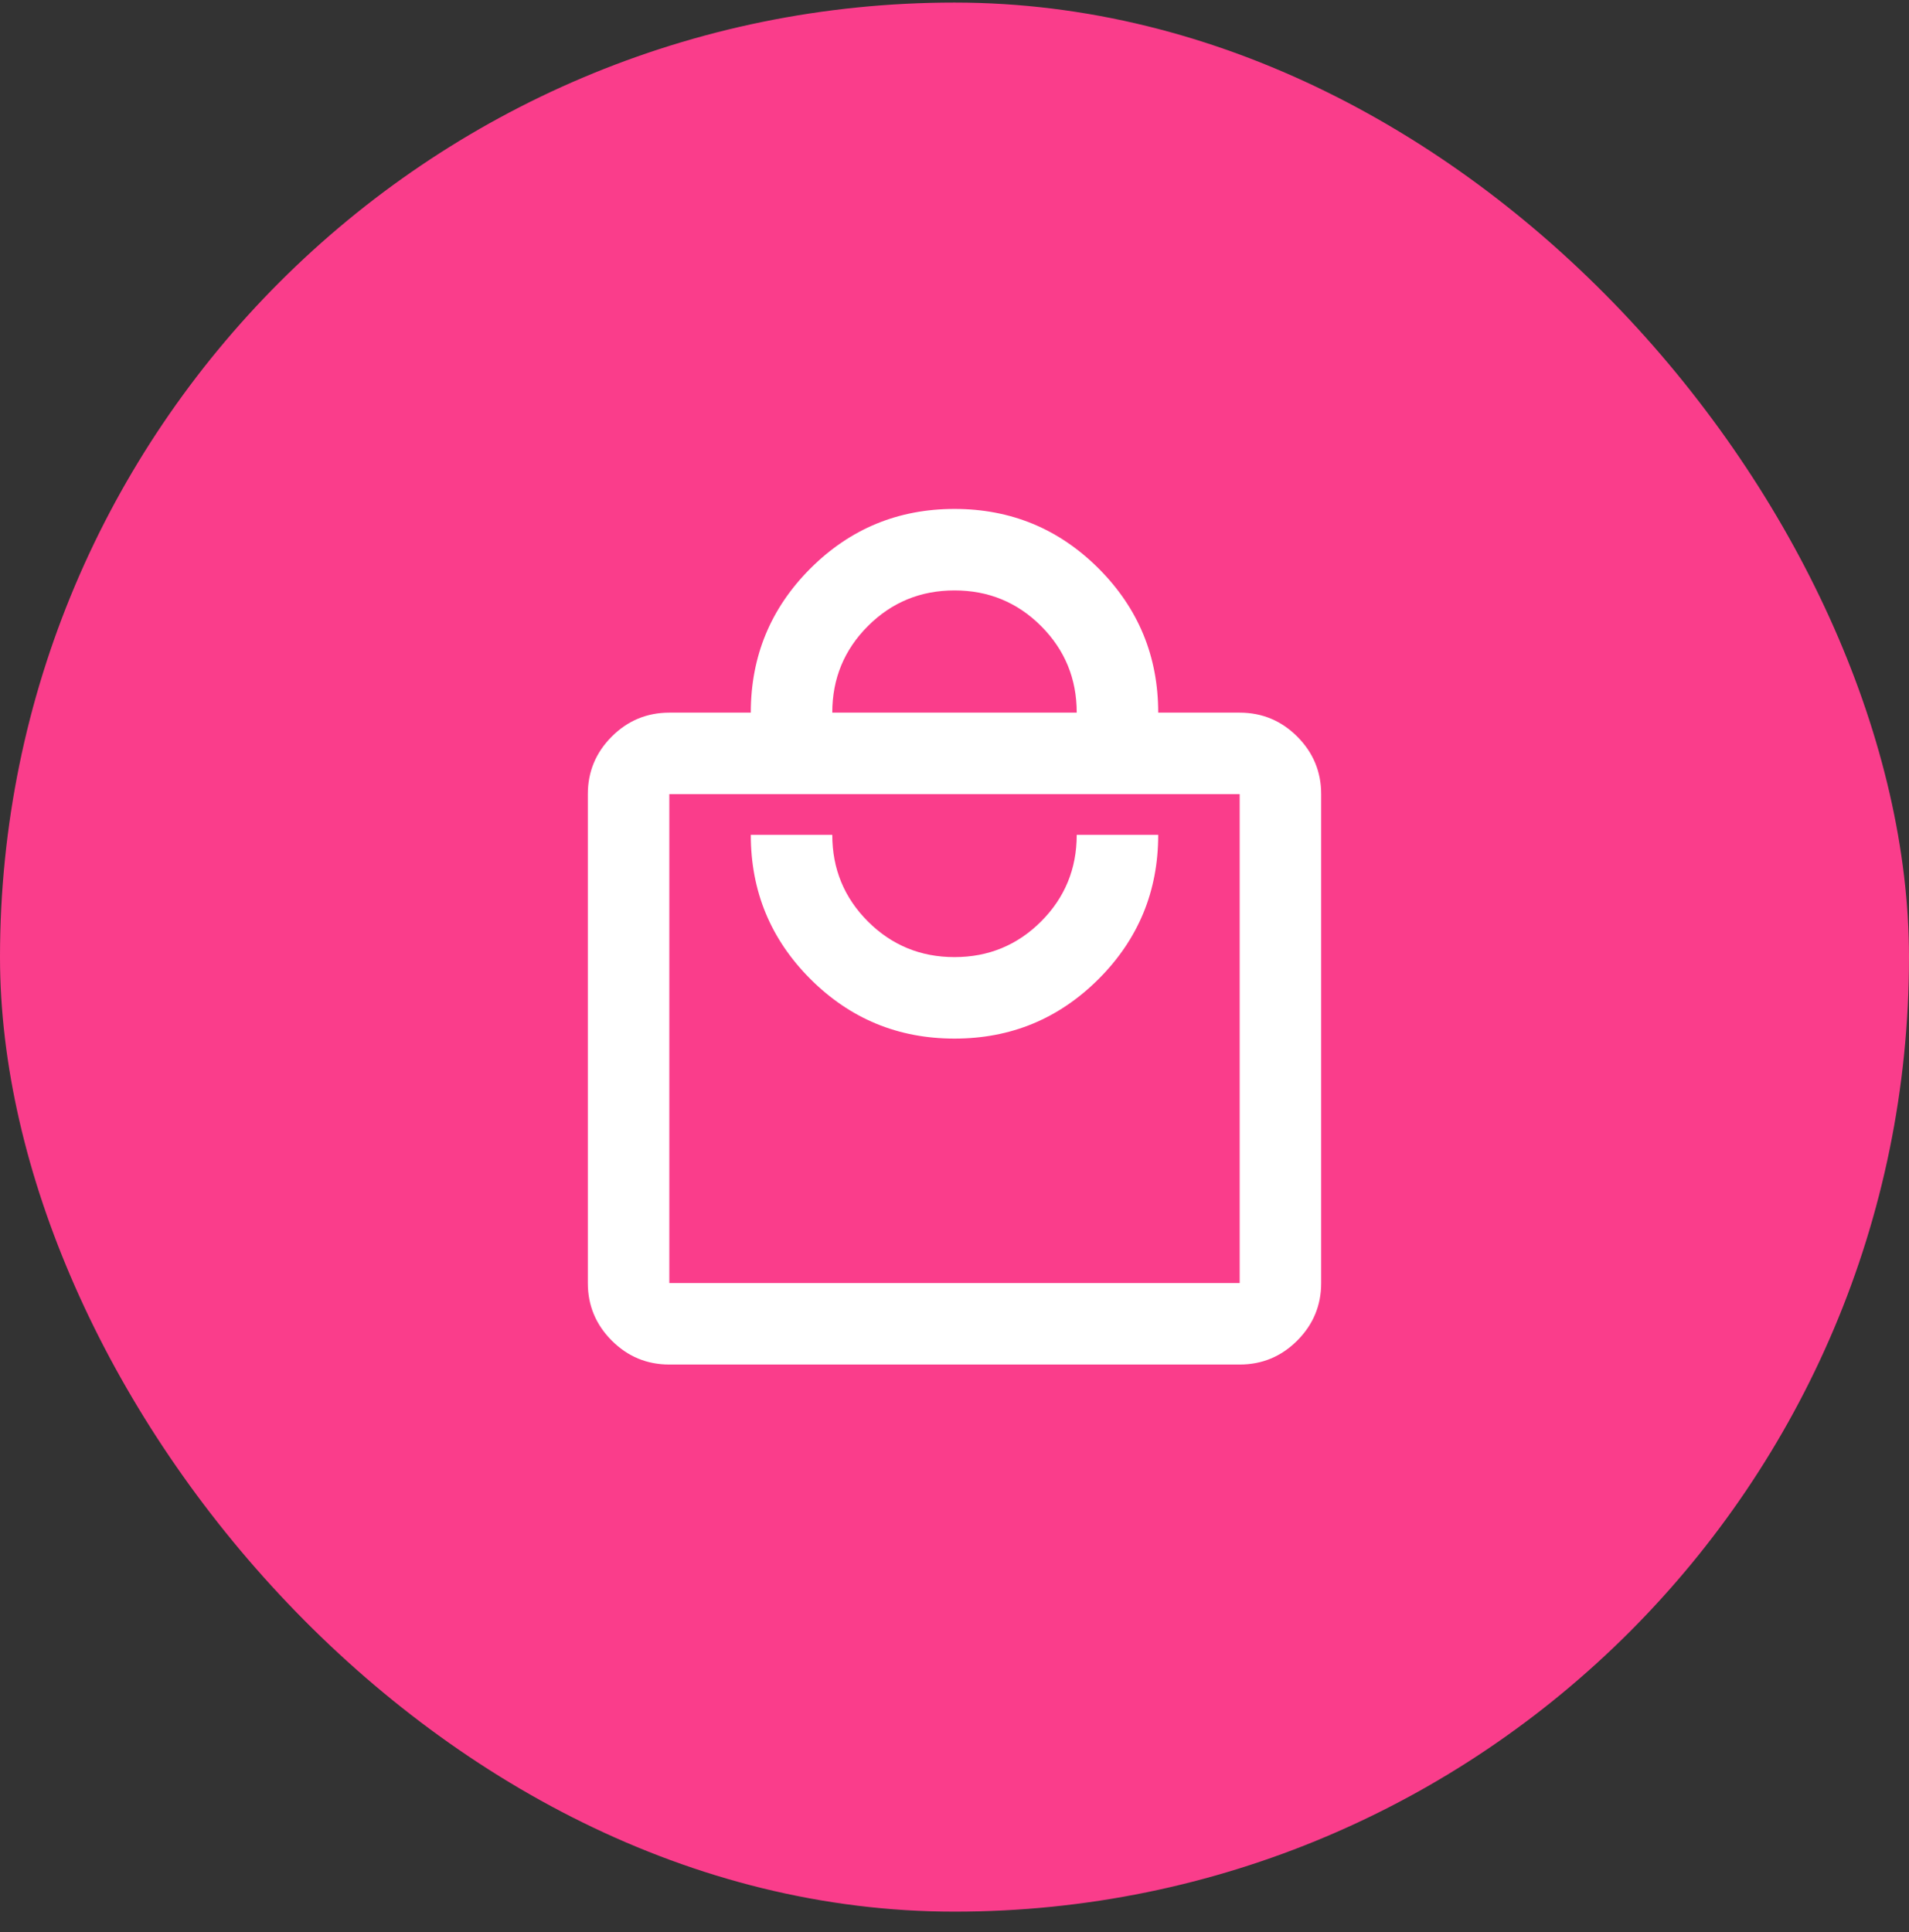
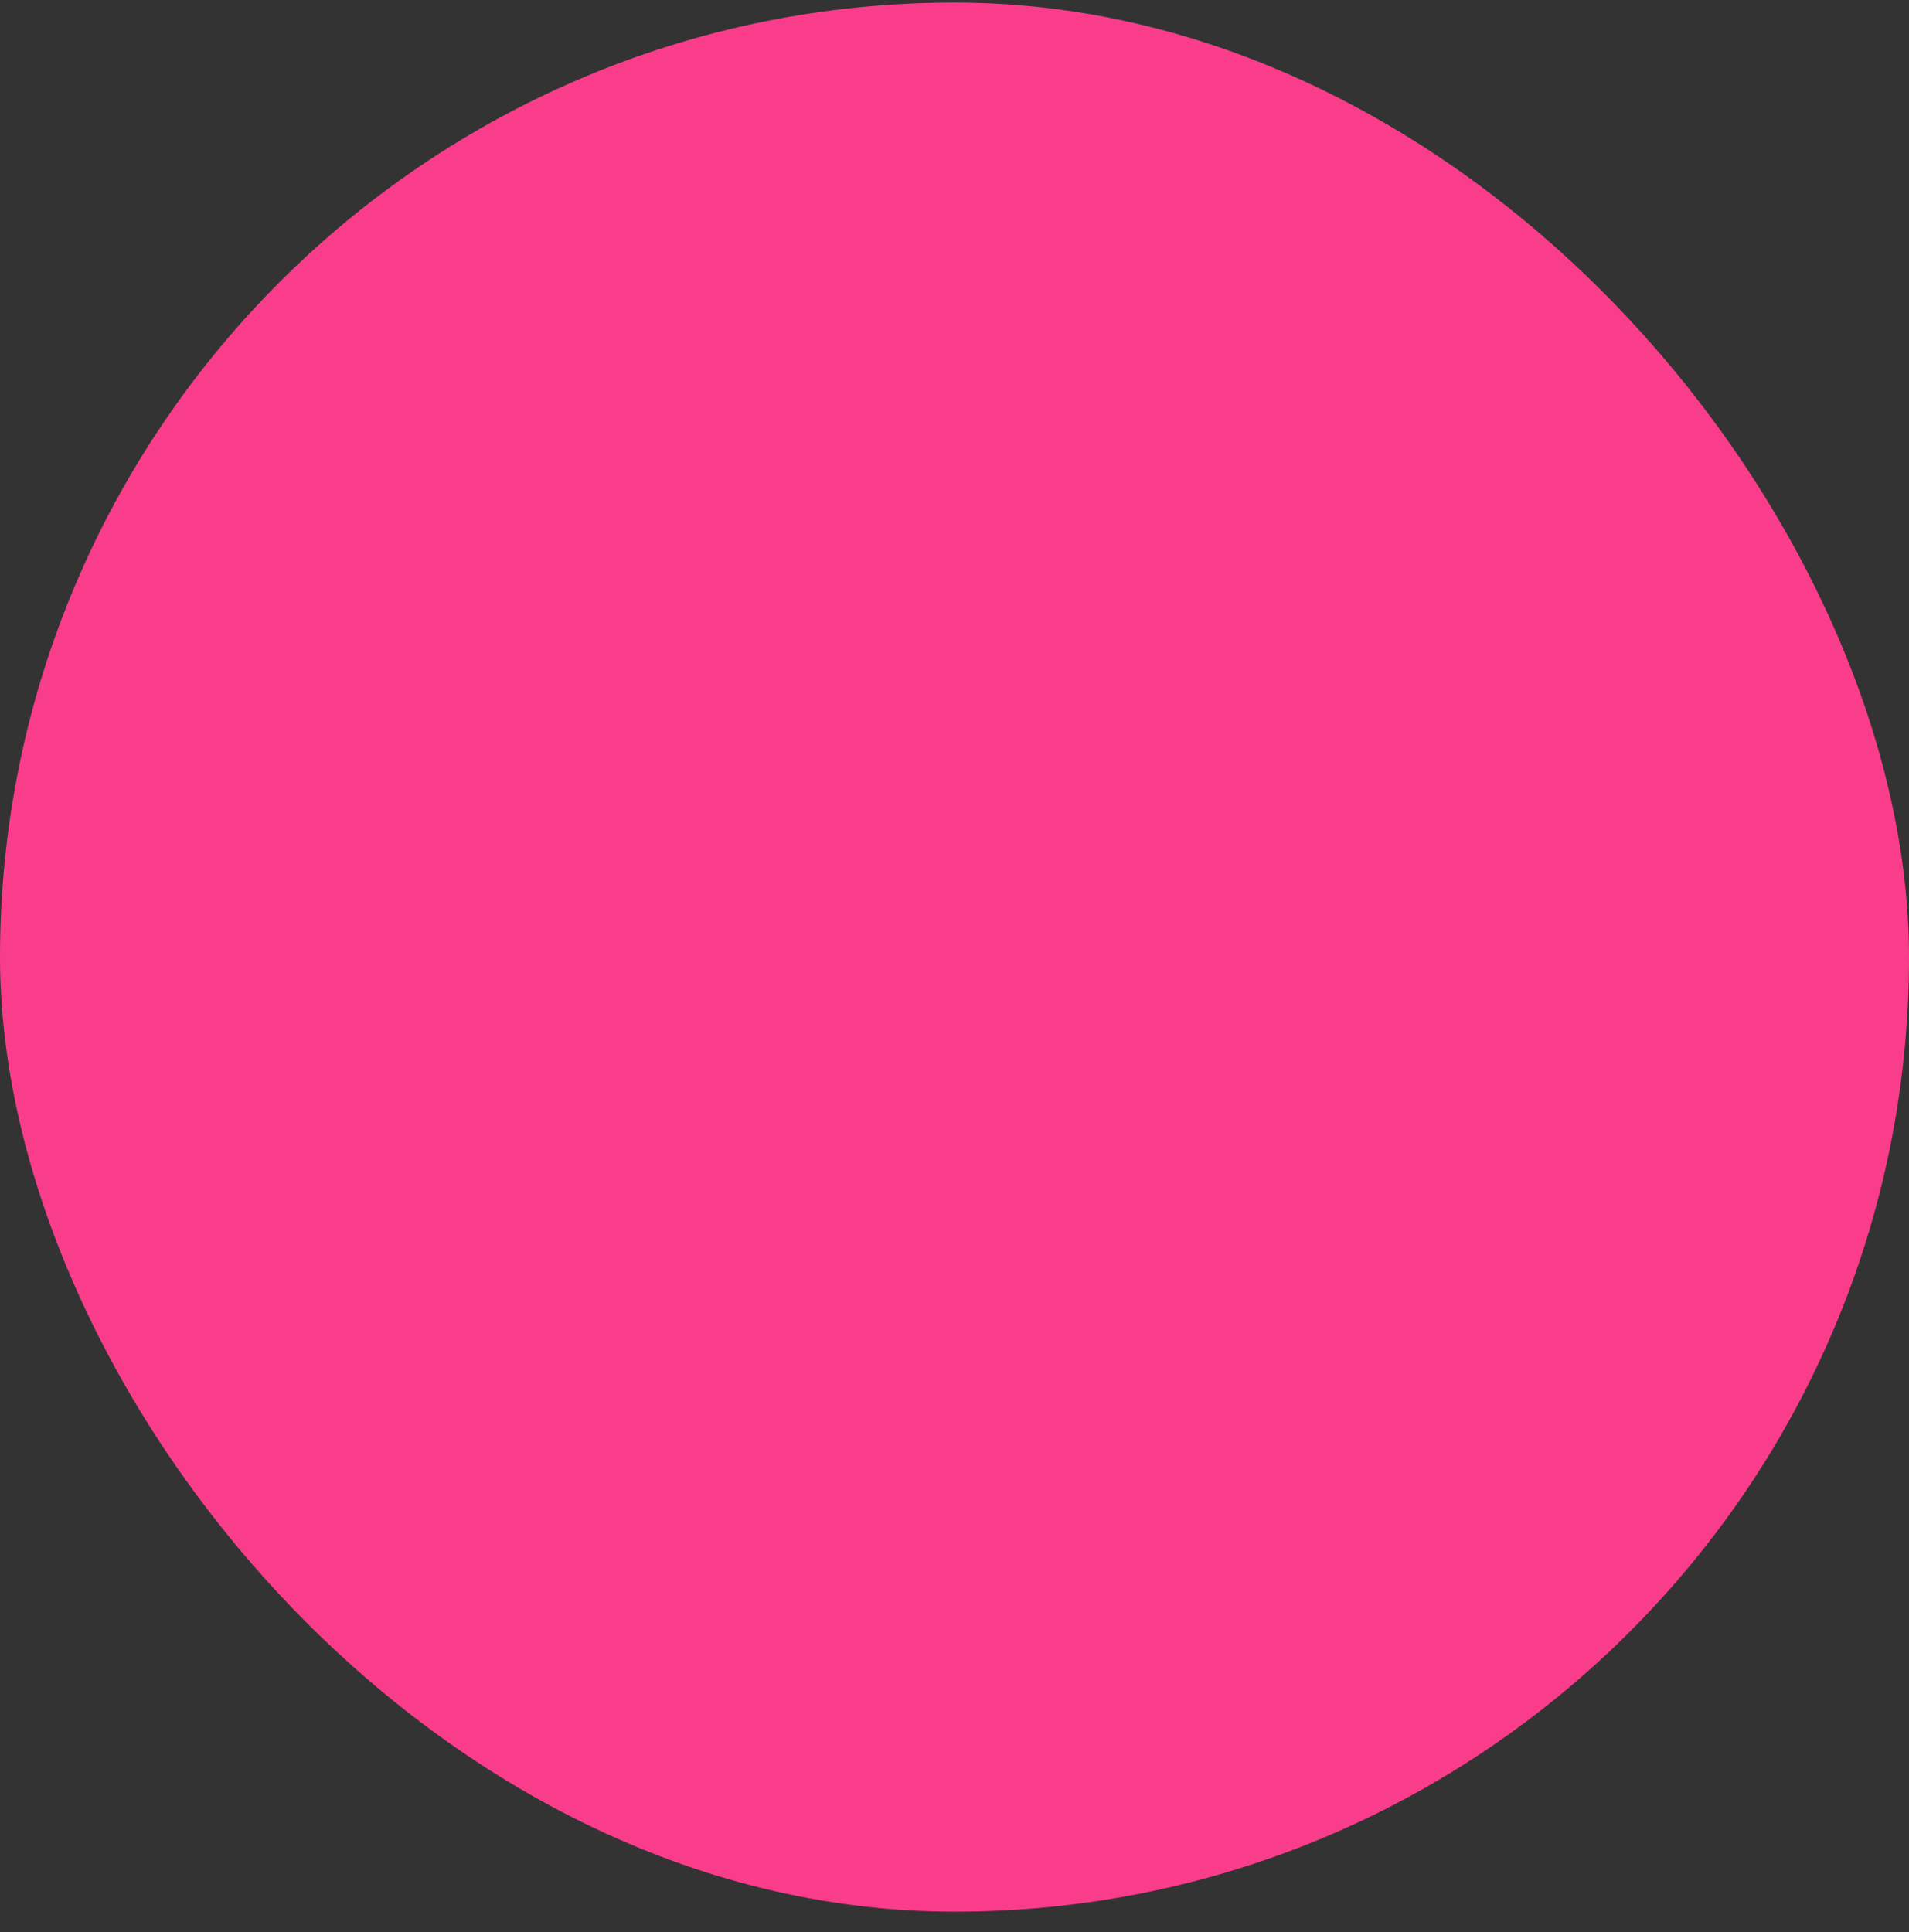
<svg xmlns="http://www.w3.org/2000/svg" width="82" height="83" viewBox="0 0 82 83" fill="none">
  <rect x="0" y="0" width="82" height="83" fill="#333333" stroke="none" />
  <rect y="0.11" width="82" height="82" rx="41" fill="#FA3D8B" />
  <mask id="mask0_1_710" style="mask-type:alpha" maskUnits="userSpaceOnUse" x="20" y="20" width="42" height="43">
-     <rect x="20" y="20.11" width="42" height="42" fill="#D9D9D9" />
-   </mask>
+     </mask>
  <g mask="url(#mask0_1_710)">
-     <path d="M28.75 58.61C27.788 58.61 26.963 58.267 26.278 57.582C25.593 56.896 25.25 56.072 25.25 55.11V34.11C25.25 33.147 25.593 32.323 26.278 31.638C26.963 30.953 27.788 30.61 28.75 30.61H32.25C32.25 28.189 33.103 26.125 34.809 24.419C36.516 22.713 38.579 21.86 41 21.86C43.421 21.86 45.484 22.713 47.191 24.419C48.897 26.125 49.75 28.189 49.75 30.61H53.25C54.212 30.61 55.036 30.953 55.722 31.638C56.407 32.323 56.75 33.147 56.75 34.11V55.11C56.75 56.072 56.407 56.896 55.722 57.582C55.036 58.267 54.212 58.61 53.25 58.61H28.75ZM28.75 55.11H53.25V34.11H28.75V55.11ZM41 44.61C43.421 44.61 45.484 43.757 47.191 42.05C48.897 40.344 49.75 38.281 49.75 35.86H46.25C46.25 37.318 45.74 38.558 44.719 39.579C43.698 40.599 42.458 41.11 41 41.11C39.542 41.11 38.302 40.599 37.281 39.579C36.26 38.558 35.75 37.318 35.75 35.86H32.25C32.25 38.281 33.103 40.344 34.809 42.05C36.516 43.757 38.579 44.61 41 44.61ZM35.75 30.61H46.25C46.25 29.151 45.74 27.912 44.719 26.891C43.698 25.87 42.458 25.36 41 25.36C39.542 25.36 38.302 25.87 37.281 26.891C36.26 27.912 35.75 29.151 35.75 30.61Z" fill="white" />
+     <path d="M28.75 58.61C27.788 58.61 26.963 58.267 26.278 57.582C25.593 56.896 25.25 56.072 25.25 55.11V34.11C25.25 33.147 25.593 32.323 26.278 31.638C26.963 30.953 27.788 30.61 28.75 30.61H32.25C32.25 28.189 33.103 26.125 34.809 24.419C36.516 22.713 38.579 21.86 41 21.86C43.421 21.86 45.484 22.713 47.191 24.419C48.897 26.125 49.75 28.189 49.75 30.61H53.25C54.212 30.61 55.036 30.953 55.722 31.638C56.407 32.323 56.75 33.147 56.75 34.11V55.11C56.75 56.072 56.407 56.896 55.722 57.582H28.75ZM28.75 55.11H53.25V34.11H28.75V55.11ZM41 44.61C43.421 44.61 45.484 43.757 47.191 42.05C48.897 40.344 49.75 38.281 49.75 35.86H46.25C46.25 37.318 45.74 38.558 44.719 39.579C43.698 40.599 42.458 41.11 41 41.11C39.542 41.11 38.302 40.599 37.281 39.579C36.26 38.558 35.75 37.318 35.75 35.86H32.25C32.25 38.281 33.103 40.344 34.809 42.05C36.516 43.757 38.579 44.61 41 44.61ZM35.75 30.61H46.25C46.25 29.151 45.74 27.912 44.719 26.891C43.698 25.87 42.458 25.36 41 25.36C39.542 25.36 38.302 25.87 37.281 26.891C36.26 27.912 35.75 29.151 35.75 30.61Z" fill="white" />
  </g>
</svg>